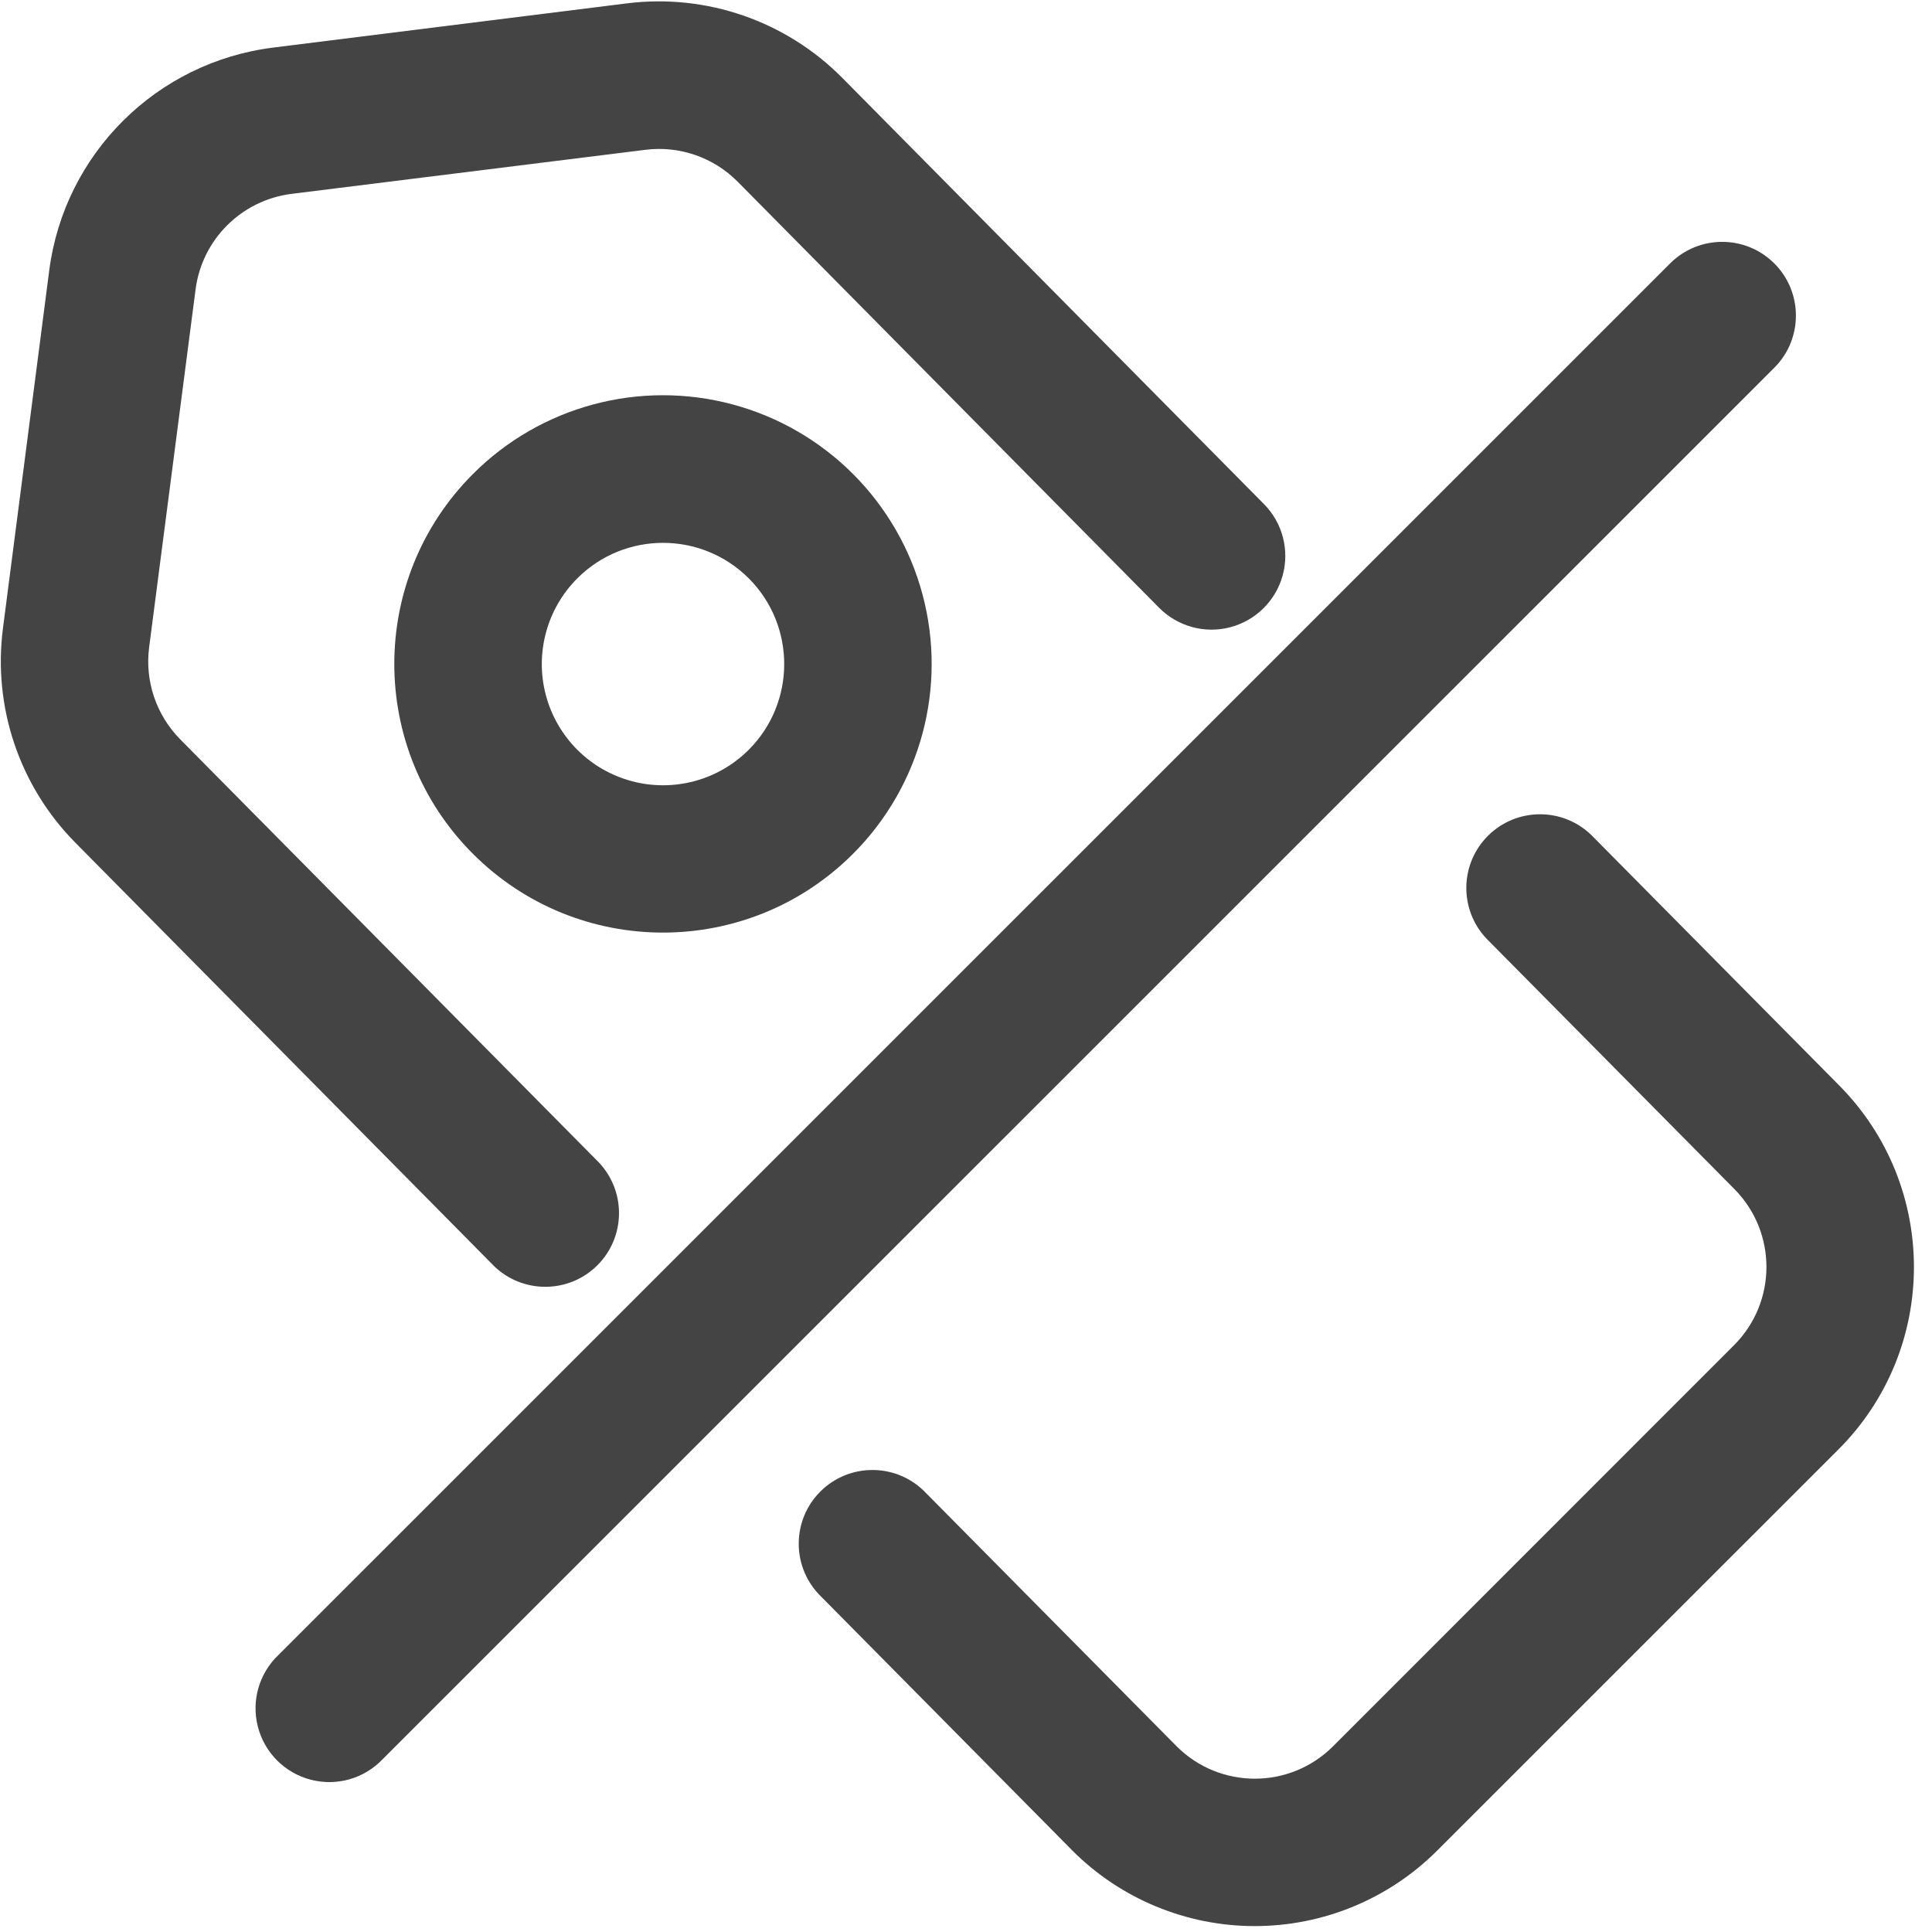
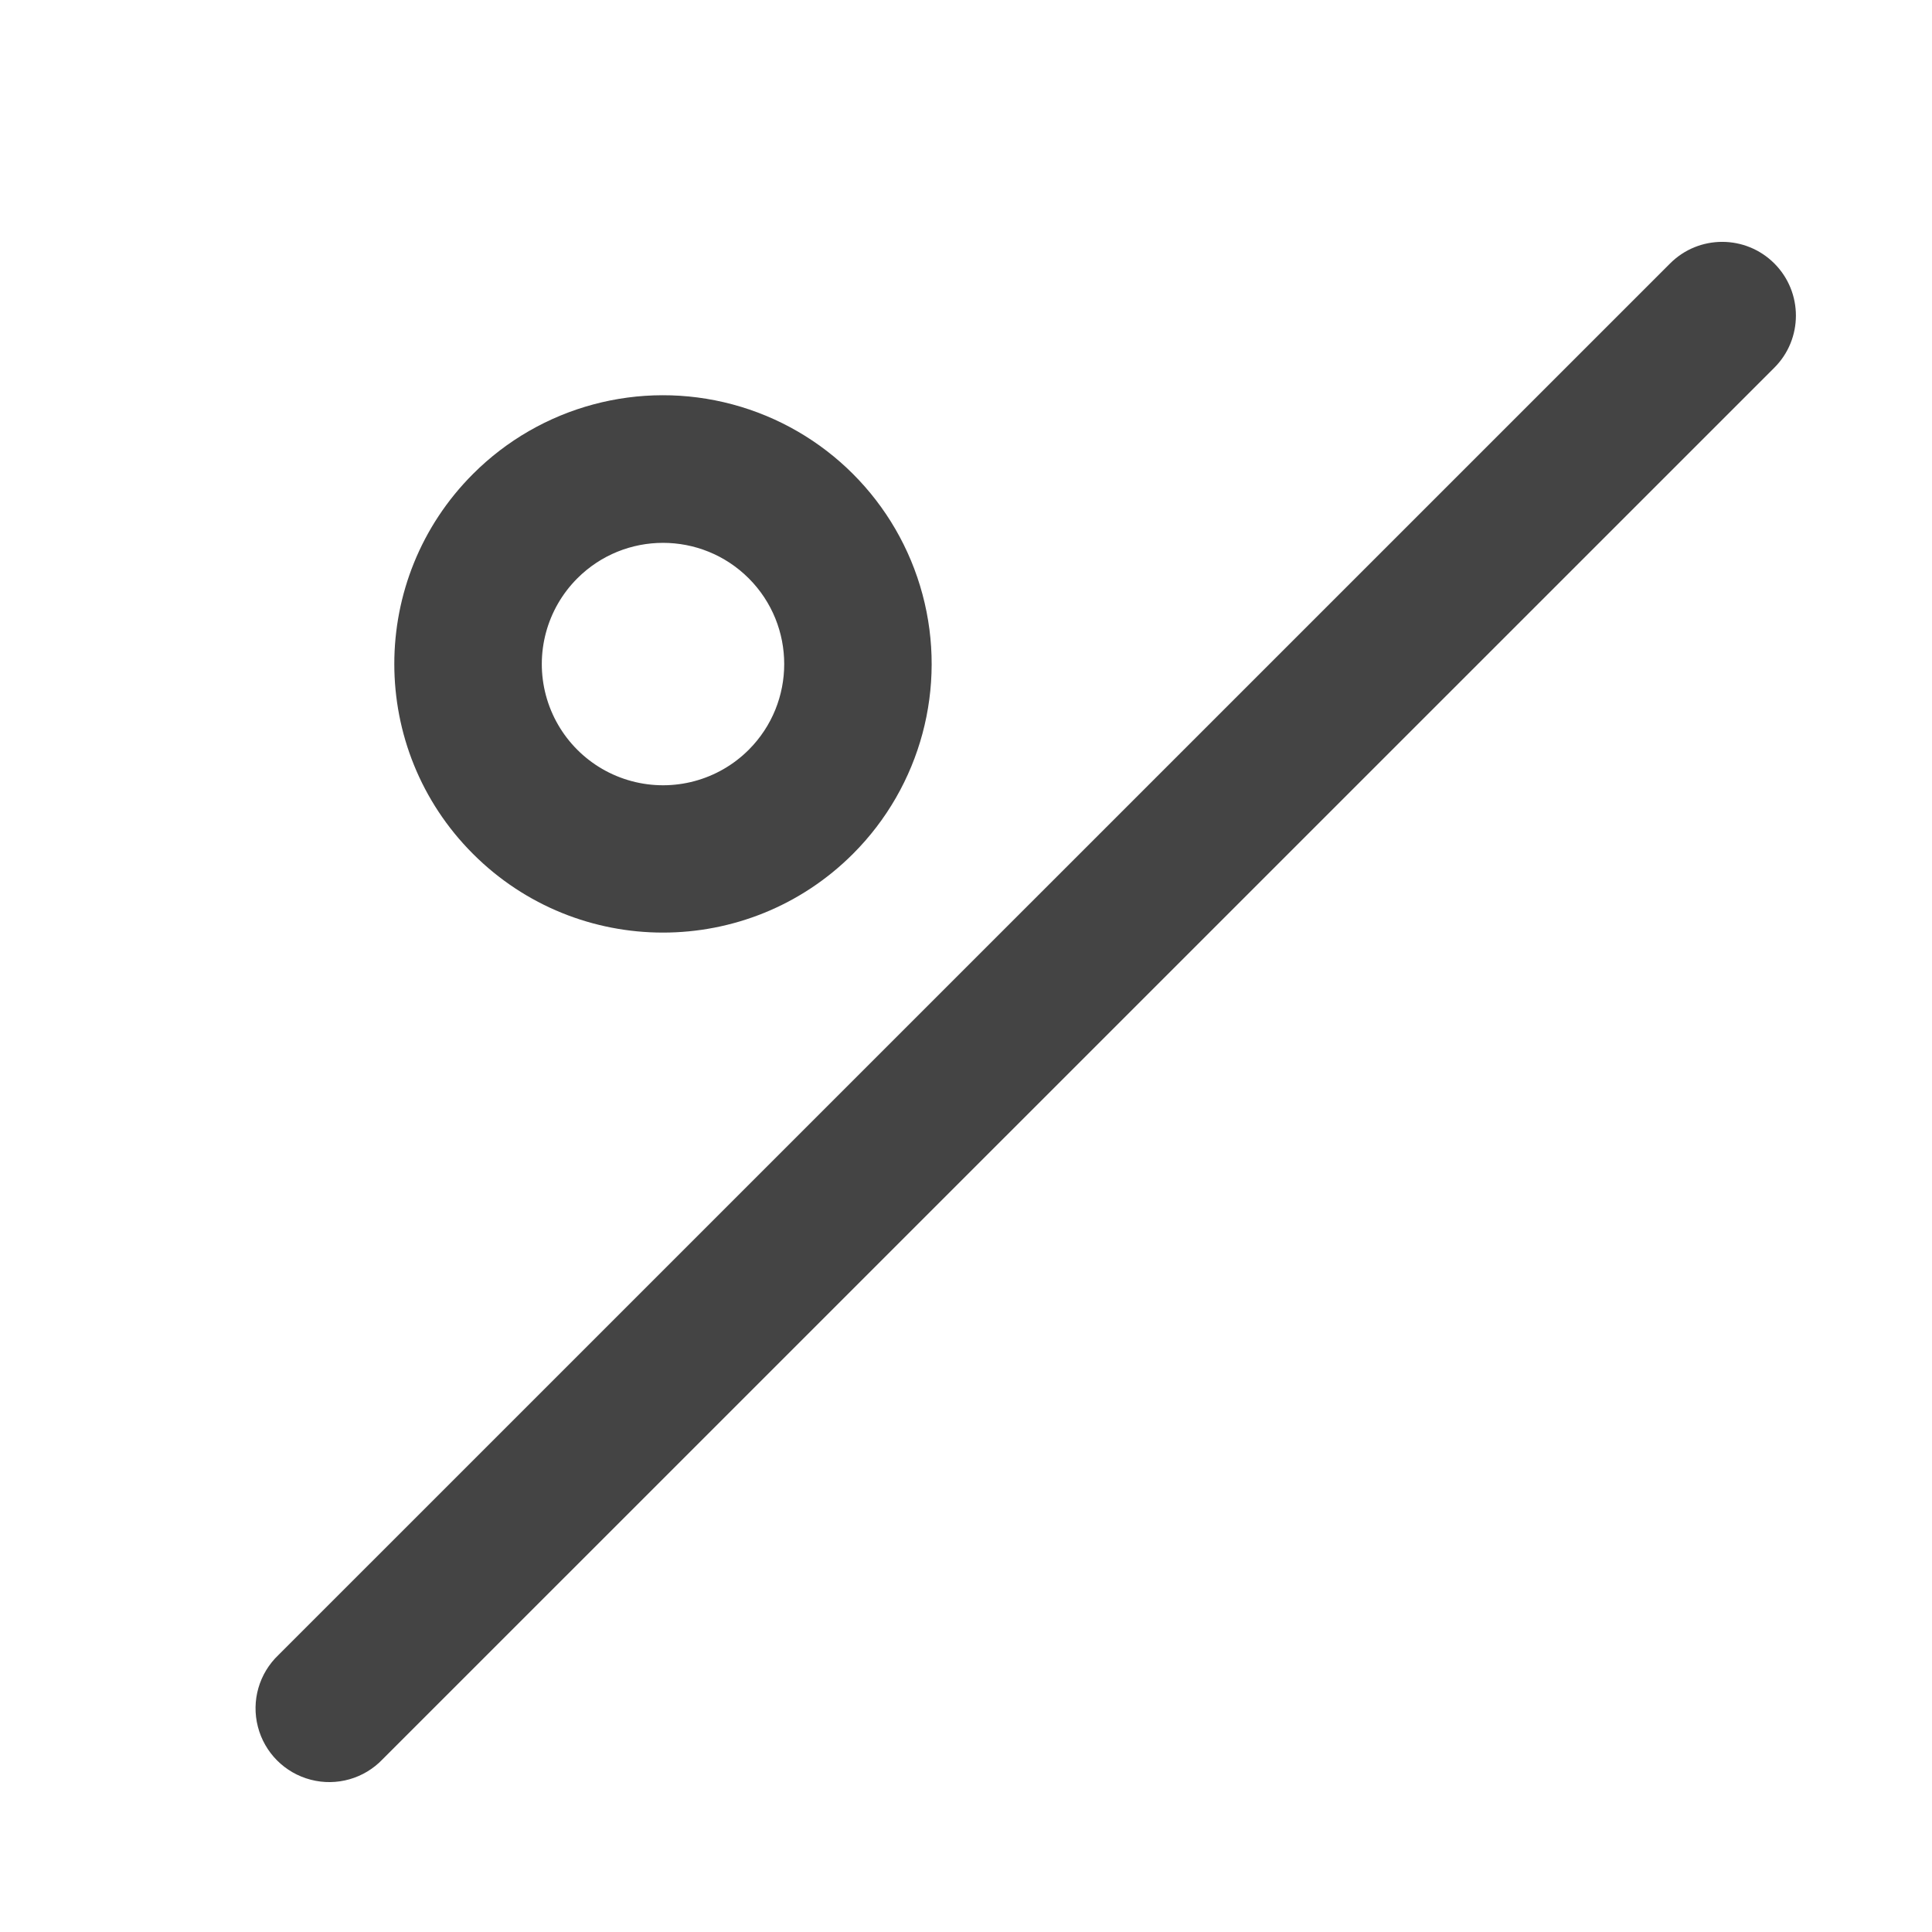
<svg xmlns="http://www.w3.org/2000/svg" width="35px" height="35px" viewBox="0 0 35 35" version="1.1">
  <title>砍价</title>
  <g id="页面-1" stroke="none" stroke-width="1" fill="none" fill-rule="evenodd">
    <g id="智慧美业管理系统" transform="translate(-1430, -1120)" fill="#444444" fill-rule="nonzero">
      <g id="砍价" transform="translate(1430, 1120)">
-         <path d="M10.851,21.061 L3.264,13.393 C2.83,12.953 2.622,12.338 2.702,11.725 L3.543,5.243 C3.66,4.338 4.375,3.626 5.281,3.512 L11.691,2.714 C12.308,2.636 12.926,2.85 13.364,3.292 L20.998,11.01 C21.334,11.349 21.825,11.484 22.287,11.363 C22.748,11.242 23.111,10.884 23.237,10.424 C23.363,9.964 23.234,9.471 22.898,9.132 L15.26,1.412 C14.239,0.38 12.797,-0.119 11.357,0.061 L4.949,0.862 C2.835,1.126 1.166,2.786 0.892,4.899 L0.054,11.379 C-0.132,12.809 0.353,14.244 1.368,15.269 L8.953,22.939 C9.475,23.441 10.303,23.435 10.818,22.926 C11.333,22.416 11.347,21.589 10.851,21.061 Z M26.927,17.002 L31.422,21.543 C32.197,22.327 32.193,23.591 31.413,24.37 L24.149,31.636 C23.367,32.418 22.098,32.418 21.316,31.636 L21.307,31.627 L16.731,27.003 C16.209,26.501 15.381,26.507 14.866,27.016 C14.351,27.526 14.336,28.353 14.833,28.881 L19.409,33.506 L19.426,33.524 C20.302,34.401 21.492,34.893 22.731,34.893 C23.971,34.893 25.161,34.401 26.037,33.524 L33.303,26.26 C35.123,24.441 35.13,21.493 33.32,19.665 L28.825,15.124 C28.303,14.622 27.475,14.628 26.96,15.137 C26.445,15.647 26.43,16.474 26.927,17.002 L26.927,17.002 Z" id="形状" />
        <path d="M15.452,15.469 C16.682,14.24 17.162,12.448 16.712,10.768 C16.262,9.088 14.95,7.776 13.27,7.326 C11.59,6.876 9.798,7.356 8.569,8.586 C6.668,10.487 6.668,13.569 8.569,15.469 C10.469,17.37 13.551,17.37 15.452,15.469 L15.452,15.469 Z M13.564,13.583 C13.009,14.138 12.201,14.354 11.443,14.151 C10.685,13.948 10.093,13.356 9.89,12.598 C9.687,11.841 9.904,11.032 10.459,10.477 C11.316,9.62 12.706,9.62 13.564,10.477 C14.421,11.335 14.421,12.725 13.564,13.583 L13.564,13.583 Z M6.932,31.87 L32.143,6.662 C32.665,6.141 32.665,5.295 32.144,4.773 C31.622,4.251 30.776,4.251 30.255,4.773 L5.046,29.98 C4.694,30.314 4.55,30.812 4.672,31.282 C4.793,31.752 5.159,32.119 5.629,32.241 C6.099,32.364 6.598,32.221 6.932,31.87 L6.932,31.87 Z" id="形状" />
      </g>
    </g>
  </g>
</svg>